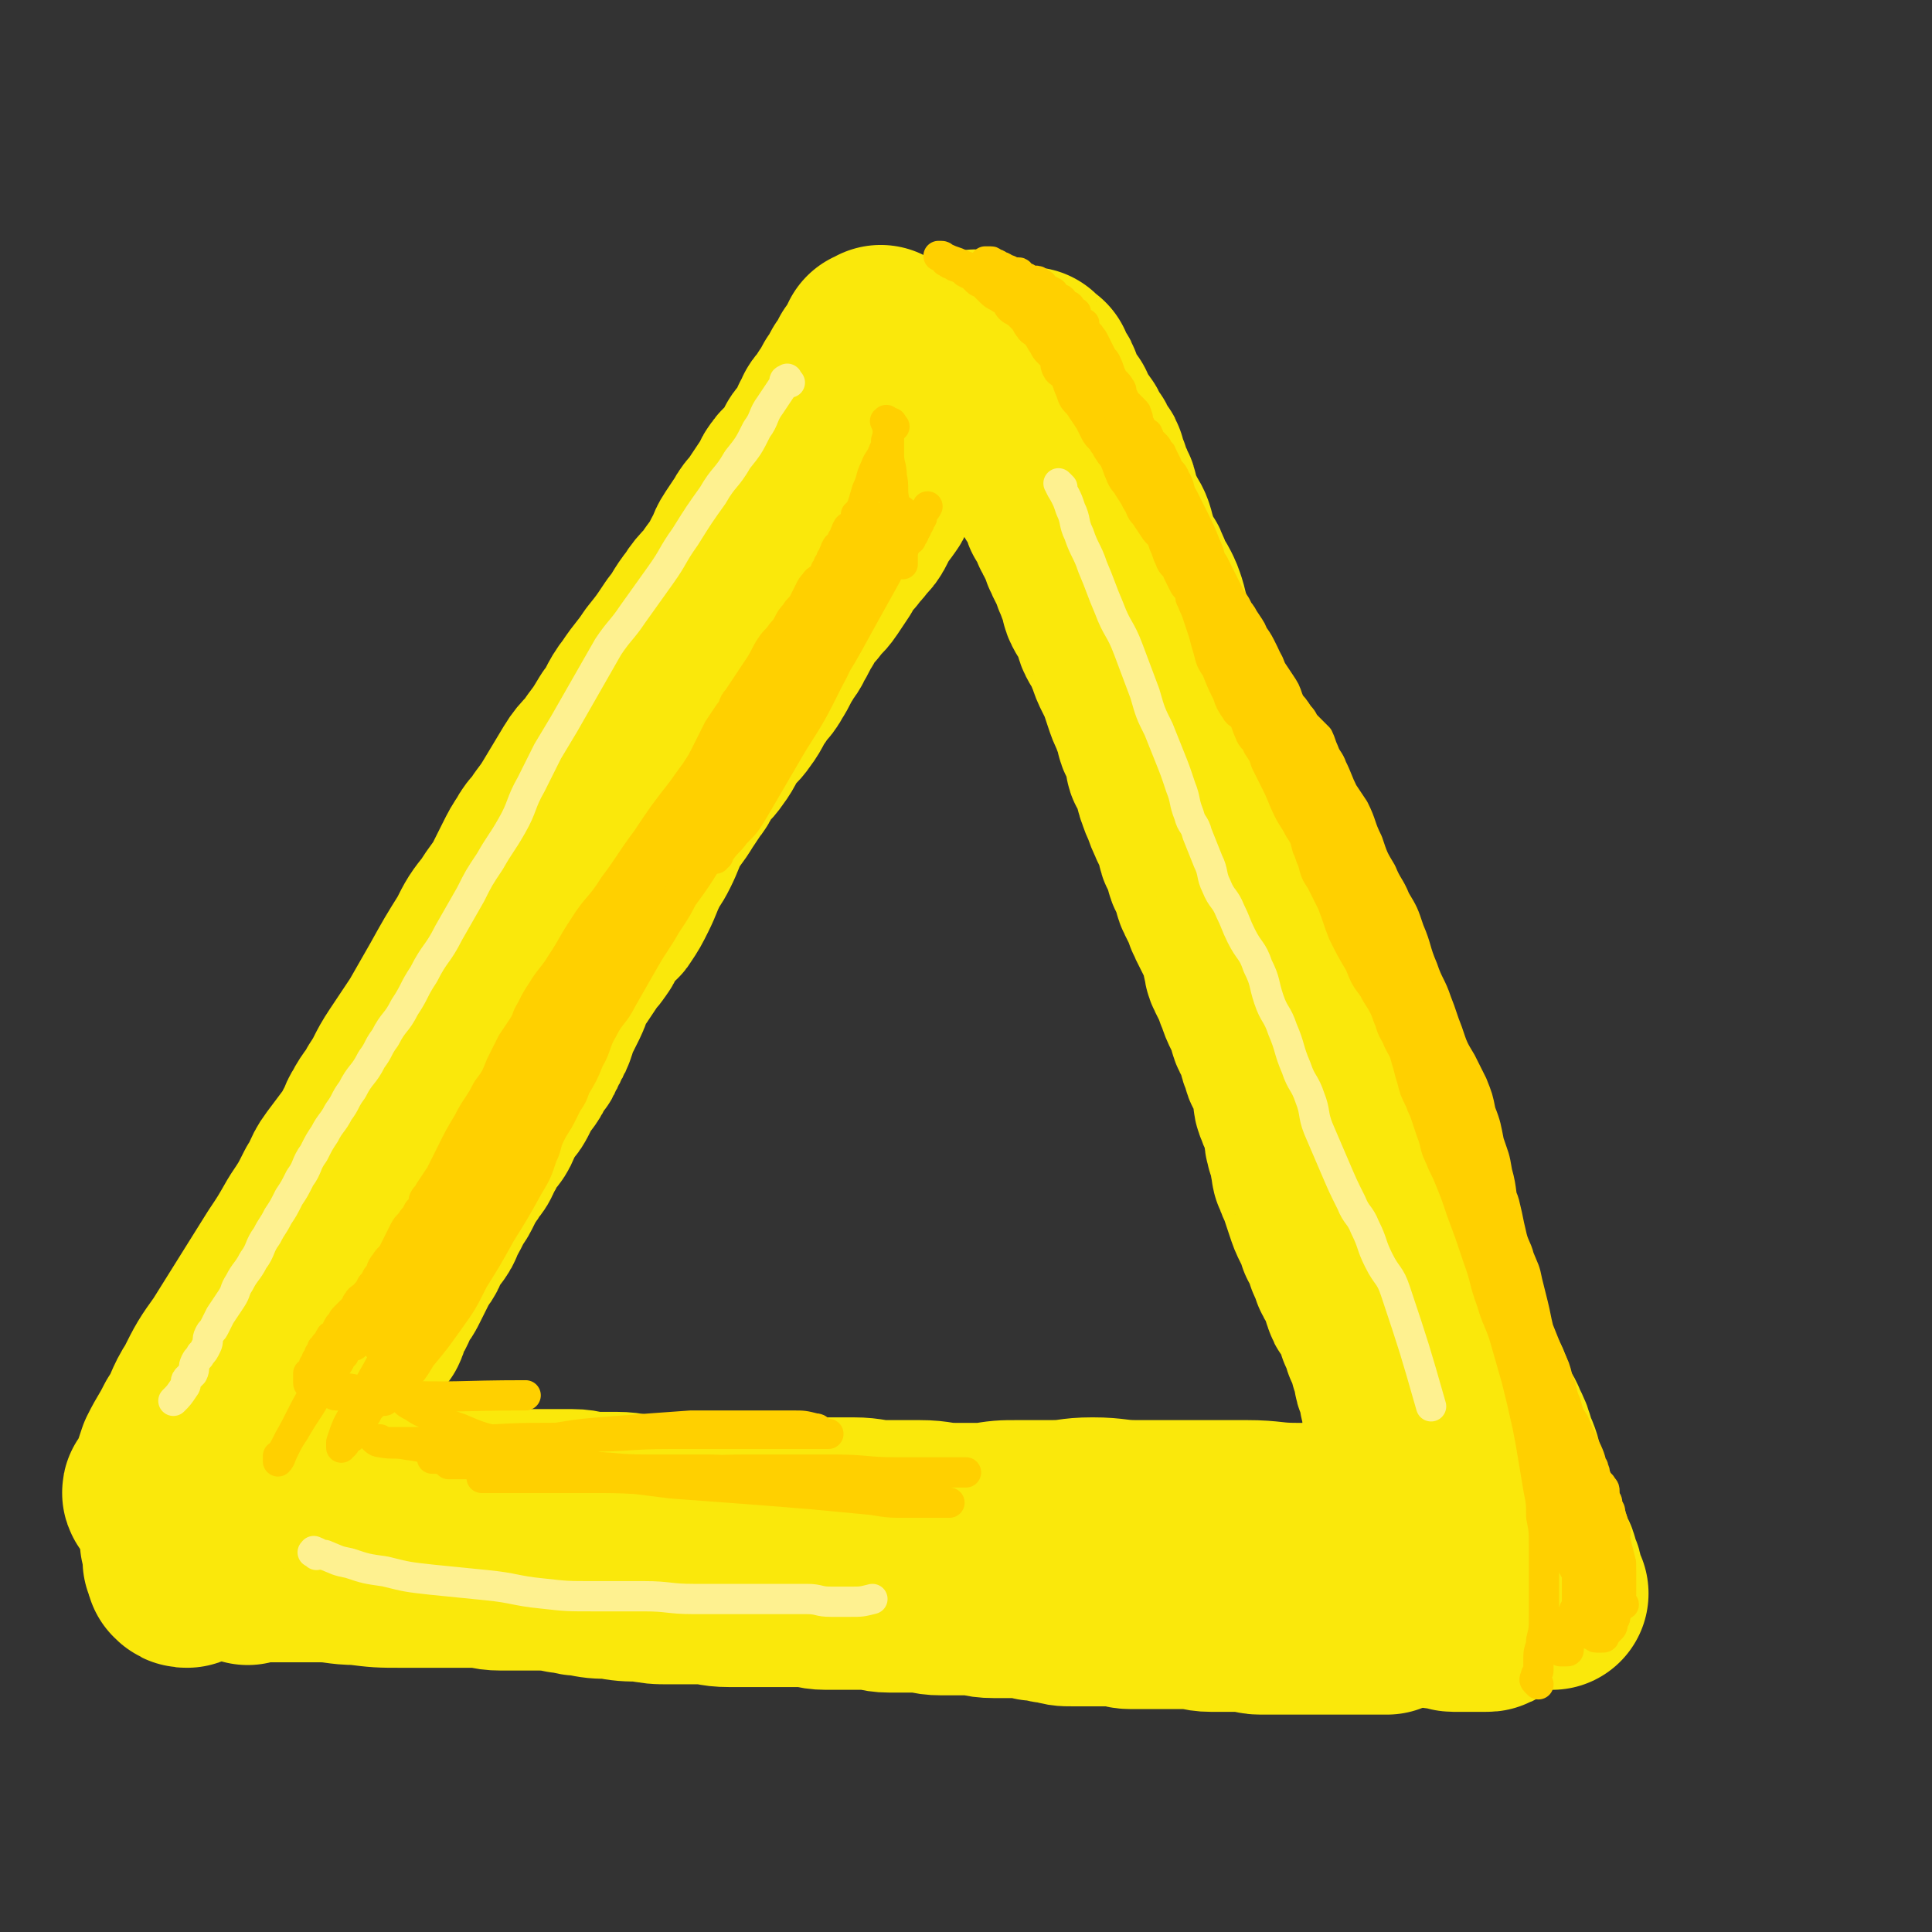
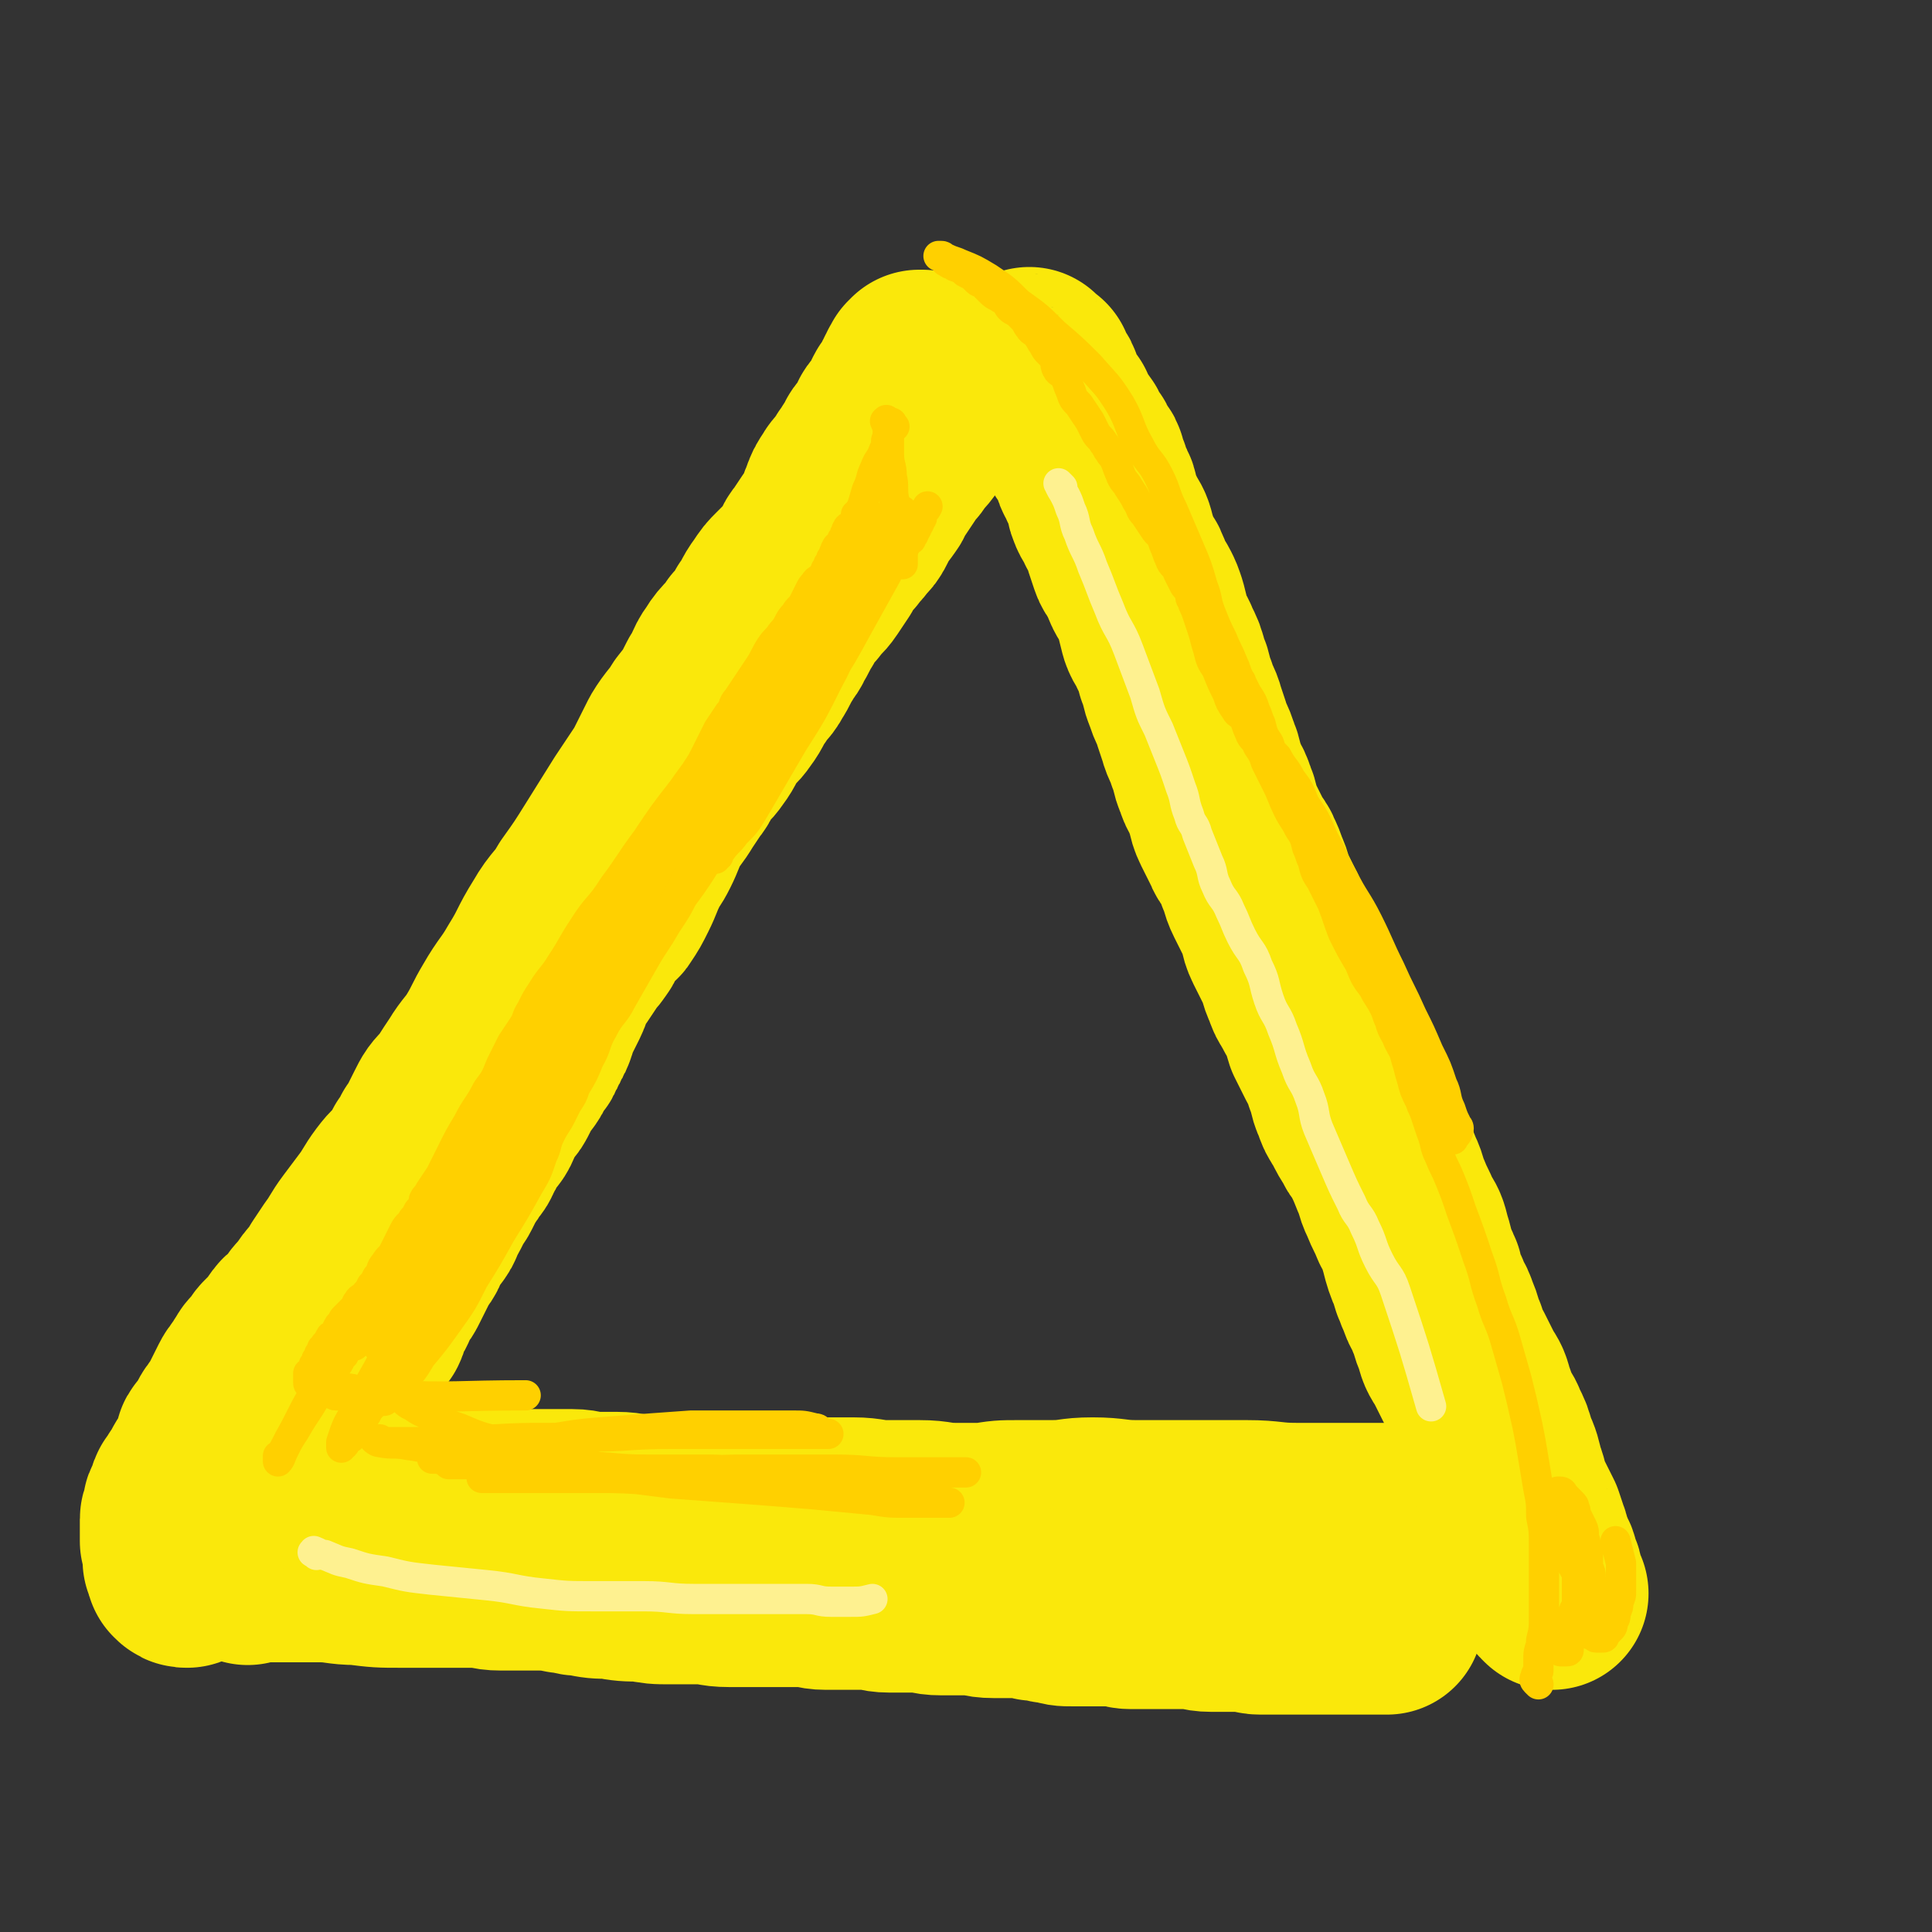
<svg xmlns="http://www.w3.org/2000/svg" viewBox="0 0 702 702" version="1.1">
  <rect x="0" y="0" width="702" height="702" fill="#333333" stroke="none" />
  <g fill="none" stroke="#FAE80B" stroke-width="70" stroke-linecap="round" stroke-linejoin="round">
    <path d="M344,146c-1,-1 -1,-2 -1,-1 -1,0 -1,0 -1,1 0,1 0,1 -1,2 -1,2 -2,1 -3,3 -2,2 -1,3 -3,5 -2,4 -2,4 -5,7 -2,4 -3,3 -5,7 -2,3 -2,3 -4,6 -2,2 -1,3 -3,5 -1,2 -2,2 -3,4 -1,2 -1,2 -2,4 -1,2 -1,2 -3,4 -2,3 -2,2 -4,5 -3,3 -3,3 -5,7 -2,3 -2,3 -4,6 -2,3 -3,3 -5,6 -3,3 -3,3 -5,7 -2,3 -2,4 -4,7 -1,3 -2,2 -3,5 -2,3 -2,4 -4,7 -2,4 -3,3 -5,7 -3,4 -2,4 -5,8 -2,3 -3,3 -5,6 -3,4 -2,4 -5,8 -2,3 -3,3 -5,6 -2,2 -1,3 -3,5 -2,3 -2,3 -4,6 -3,5 -3,4 -6,9 -2,4 -2,5 -4,9 -2,4 -2,3 -4,7 -2,4 -2,5 -4,9 -2,4 -2,4 -4,7 -1,2 -2,1 -3,3 -2,2 -2,2 -3,4 -2,2 -1,3 -3,5 -1,2 -2,2 -3,4 -2,3 -2,3 -4,6 -2,2 -2,2 -3,5 -1,2 -1,3 -2,5 -1,2 -1,2 -2,4 -1,2 -1,2 -2,4 -1,1 0,2 -1,3 0,1 0,1 -1,2 0,1 0,1 -1,2 0,1 0,1 -1,2 0,1 0,1 -1,2 0,1 0,1 -1,2 -1,1 -1,1 -2,2 -1,1 0,2 -1,3 -1,2 -2,2 -3,4 -1,2 -1,2 -2,4 -1,2 -1,2 -2,3 -1,2 -2,2 -3,4 -1,2 -1,3 -2,5 -1,2 -2,2 -3,4 -2,2 -1,3 -3,5 -1,3 -1,3 -3,5 -1,3 -2,2 -3,5 -1,2 -1,2 -2,4 -1,2 -1,1 -2,3 -1,2 -1,2 -2,4 -1,2 -1,1 -2,3 -1,1 0,2 -1,3 -1,2 -2,2 -3,4 -1,2 -1,2 -2,4 -1,3 -2,2 -3,5 -1,2 -1,2 -2,4 -1,2 -1,2 -2,4 -1,2 -1,2 -2,3 -1,2 -1,1 -2,3 -1,1 0,2 -1,3 -1,2 -1,1 -2,3 -1,2 0,2 -1,4 -1,1 -1,1 -2,2 -1,1 -1,1 -2,2 -1,1 0,1 -1,2 0,1 0,1 -1,2 0,1 0,1 -1,2 0,1 -1,0 -1,1 -1,1 0,1 -1,2 0,1 -1,0 -1,1 -1,1 0,1 -1,2 0,1 -1,0 -1,1 -1,1 0,1 -1,2 0,1 -1,0 -1,1 -1,1 0,1 -1,2 0,1 -1,0 -1,1 -1,1 0,2 -1,3 0,1 0,1 -1,2 0,1 0,1 -1,2 0,1 0,1 -1,2 0,1 0,1 -1,2 0,1 -1,0 -1,1 -1,1 0,1 -1,2 0,1 -1,0 -1,1 -1,1 0,1 -1,2 0,1 -1,0 -1,1 -1,1 -1,1 -1,2 0,0 0,1 0,1 0,1 0,1 -1,1 0,1 -1,0 -1,1 0,0 0,1 0,1 0,1 0,1 0,1 0,1 -1,0 -1,1 0,0 0,1 0,1 0,0 -1,0 -1,0 0,0 0,1 0,1 0,0 0,0 -1,0 -1,0 -1,0 -2,0 " />
-     <path d="M356,127c-1,-1 -2,-2 -1,-1 0,0 0,1 1,2 0,0 0,1 0,1 0,1 1,0 1,1 1,1 1,1 1,2 1,1 0,1 1,2 0,1 1,0 1,1 1,1 1,1 1,2 0,0 0,1 0,1 1,2 1,2 2,3 1,2 1,1 2,3 1,1 0,2 1,3 1,2 1,1 2,3 1,2 1,3 2,5 1,2 1,2 2,4 1,2 1,3 2,5 1,2 1,2 2,4 1,2 1,2 2,4 1,2 1,1 2,3 1,1 0,2 1,3 1,1 1,1 2,2 1,1 1,2 1,3 1,2 0,2 1,3 1,2 1,1 2,3 1,1 0,2 1,3 1,2 1,2 2,4 1,2 1,3 2,5 1,2 1,2 2,4 1,2 1,3 2,5 1,3 1,2 2,5 1,2 0,2 1,4 1,2 1,1 2,3 1,2 1,2 2,4 1,2 0,2 1,4 1,2 1,1 2,3 1,2 1,3 2,5 1,3 1,3 2,5 1,2 1,2 2,4 1,3 1,3 2,6 1,3 1,3 2,5 1,3 1,2 2,5 1,2 0,2 1,4 1,2 1,2 2,4 1,2 0,2 1,4 0,2 0,2 1,3 1,2 1,2 2,4 1,2 0,3 1,5 1,3 1,3 2,5 1,3 1,3 2,5 1,3 2,3 3,6 1,2 0,3 1,5 1,2 1,2 2,4 1,2 0,2 1,4 1,2 1,2 2,4 1,2 0,2 1,4 1,2 1,2 2,4 1,2 1,3 2,5 1,2 1,2 2,4 1,2 1,2 2,4 1,1 1,1 1,3 1,2 1,2 1,4 1,2 0,2 1,4 1,2 1,2 2,4 1,2 1,3 2,5 1,3 1,3 2,5 1,2 1,2 2,4 1,2 0,2 1,4 1,2 1,1 2,3 1,2 0,2 1,4 0,2 1,2 1,3 1,2 0,2 1,3 1,2 1,2 2,4 1,2 1,3 1,5 1,3 0,3 1,5 1,3 1,2 2,5 1,2 1,2 1,4 1,2 0,3 1,5 0,2 1,1 1,3 1,2 0,3 1,5 0,2 0,2 1,4 1,3 1,2 2,5 1,3 1,3 2,6 1,3 1,3 2,5 1,2 1,2 2,4 1,1 0,2 1,3 1,2 1,2 2,4 1,1 0,2 1,3 0,1 1,1 1,2 1,1 0,2 1,3 1,2 1,1 2,3 1,1 1,2 1,3 1,2 0,2 1,3 0,1 0,1 1,2 1,2 1,1 2,3 1,1 1,1 1,2 1,1 1,1 1,2 0,1 0,1 0,2 1,2 1,1 2,3 0,1 0,1 0,2 0,1 1,1 1,2 1,1 1,2 1,3 1,2 0,2 1,3 0,1 1,1 1,2 0,1 0,2 0,3 0,1 1,1 1,2 1,1 1,1 1,3 0,1 0,1 0,2 0,2 1,1 1,3 0,1 0,2 0,3 0,1 1,1 1,2 1,1 1,1 1,2 0,1 0,1 0,2 0,1 1,1 1,2 0,0 0,1 0,1 0,1 1,1 1,2 0,1 0,1 0,2 0,1 0,1 0,1 0,1 1,1 1,2 0,1 0,1 0,2 0,1 1,0 1,1 0,1 0,1 0,2 0,1 0,1 0,2 0,1 1,0 1,1 0,1 0,1 0,2 0,1 1,1 1,2 0,0 0,1 0,1 0,1 1,1 1,2 0,0 0,1 0,1 0,1 1,0 1,1 0,0 0,1 0,1 0,1 1,0 1,1 0,0 0,1 0,1 0,1 1,0 1,1 0,0 0,1 0,1 0,1 1,0 1,1 0,1 0,1 0,2 " />
    <path d="M107,550c-1,-1 -2,-1 -1,-1 0,-1 0,0 1,0 1,0 1,-1 2,-1 2,0 2,0 4,0 3,0 2,-1 5,-1 3,-1 3,-1 6,-1 3,0 4,0 7,0 5,0 5,0 9,0 5,0 5,0 9,0 5,0 5,0 10,0 6,0 6,0 11,0 6,0 5,1 11,1 5,0 5,0 10,0 4,0 4,0 8,0 5,0 5,0 9,0 4,0 4,1 8,1 4,0 4,0 8,0 5,0 5,1 10,1 5,0 5,0 10,0 6,0 5,1 11,1 5,0 5,0 10,0 6,0 6,0 12,0 3,0 3,0 6,0 4,0 4,0 7,0 3,0 3,0 6,0 4,0 4,0 7,0 4,0 4,0 7,0 6,0 6,1 12,1 6,0 6,0 12,0 7,0 6,1 13,1 6,0 6,0 12,0 5,0 5,0 10,0 5,0 5,0 9,0 4,0 4,1 8,1 4,0 4,-1 8,-1 4,0 4,0 8,0 4,0 4,0 7,0 4,0 4,0 7,0 3,0 3,0 6,0 2,0 2,0 4,0 3,0 3,0 5,0 3,0 3,0 6,0 3,0 3,0 6,0 2,0 2,0 4,0 2,0 2,0 3,0 2,0 2,0 3,0 1,0 1,0 2,0 1,0 1,0 1,0 2,0 2,0 3,0 1,0 1,0 2,0 2,0 2,0 3,0 2,0 2,0 3,0 2,0 2,0 4,0 2,0 2,0 3,0 1,0 1,0 2,0 3,0 3,0 5,0 2,0 2,0 3,0 1,0 1,0 2,0 1,0 1,0 2,0 1,0 1,0 2,0 1,0 1,0 1,0 1,0 1,0 2,0 1,0 1,0 1,0 1,0 1,0 1,0 1,0 1,0 1,0 1,0 1,0 1,0 1,0 1,0 1,0 1,0 1,0 1,0 1,0 1,0 1,0 1,0 1,0 1,0 1,0 1,0 1,0 1,0 1,0 1,0 1,0 1,0 1,0 1,0 1,0 1,0 0,0 0,0 -1,0 -1,0 -1,0 -2,0 -2,0 -2,0 -4,0 -6,0 -6,0 -12,0 -7,0 -8,0 -15,0 -9,0 -9,-1 -18,-1 -9,0 -9,0 -19,0 -10,0 -11,0 -21,0 -8,0 -8,-1 -16,-1 -8,0 -7,1 -15,1 -6,0 -6,0 -12,0 -6,0 -6,0 -12,1 -5,0 -4,1 -9,1 -3,0 -3,0 -6,0 -3,0 -3,1 -6,1 -3,0 -3,0 -6,0 -2,0 -3,0 -5,0 -4,0 -3,1 -7,1 -4,0 -5,0 -9,0 -5,0 -5,1 -10,1 -4,0 -4,0 -8,0 -5,0 -5,0 -11,0 -5,0 -5,0 -10,0 -4,0 -4,0 -9,0 -4,0 -4,0 -8,0 -5,0 -5,0 -10,-1 -4,0 -4,0 -8,-1 -4,0 -3,-1 -7,-1 -3,0 -4,0 -7,0 -4,0 -4,0 -7,-1 -4,-1 -3,-1 -7,-2 -3,0 -4,0 -7,0 -3,0 -3,0 -6,-1 -3,0 -2,-1 -5,-1 -3,0 -3,0 -6,0 -2,0 -2,0 -5,0 -2,0 -2,0 -4,0 -2,0 -1,-1 -3,-1 -1,0 -1,0 -2,0 -1,0 -1,0 -3,0 -1,0 -1,0 -3,0 -2,0 -2,0 -4,0 -2,0 -3,0 -5,0 -4,0 -3,-1 -7,-1 -3,0 -3,0 -6,0 -2,0 -2,0 -5,0 -2,0 -2,0 -5,0 -2,0 -2,0 -4,0 -1,0 -1,0 -2,0 -1,0 -1,0 -2,0 -4,-2 -3,-2 -7,-4 " />
    <path d="M90,570c-1,-1 -2,-1 -1,-1 0,-1 1,0 3,0 2,0 2,0 4,0 4,0 4,0 7,0 7,0 7,0 13,0 7,0 7,1 14,1 8,1 8,1 16,1 7,0 7,0 14,0 7,0 7,0 13,0 5,0 4,1 9,1 3,0 3,0 6,0 4,0 4,0 7,0 5,0 5,0 10,1 4,0 3,1 7,1 5,1 5,1 10,1 5,1 6,1 11,1 6,1 5,1 11,1 5,0 5,0 10,0 6,0 5,1 11,1 5,0 5,0 10,0 5,0 5,0 9,0 4,0 4,0 8,0 4,0 4,1 8,1 4,0 4,0 8,0 4,0 4,0 7,0 4,0 4,1 8,1 5,0 5,0 10,0 5,0 4,1 9,1 5,0 5,0 10,0 5,0 4,1 9,1 3,0 4,0 7,0 4,0 4,0 8,1 4,0 4,1 7,1 4,1 3,1 7,1 4,0 4,0 8,0 4,0 4,0 7,0 3,0 3,1 6,1 3,0 3,0 6,0 4,0 4,0 7,0 4,0 4,0 8,0 4,0 4,1 8,1 3,0 4,0 7,0 3,0 3,0 6,0 3,0 2,1 5,1 1,0 2,0 3,0 2,0 2,0 3,0 2,0 2,0 3,0 2,0 2,0 3,0 2,0 2,0 3,0 1,0 1,0 2,0 1,0 1,0 1,0 1,0 1,0 2,0 1,0 1,0 2,0 1,0 1,0 2,0 1,0 1,0 2,0 1,0 1,0 2,0 1,0 1,0 2,0 1,0 1,0 2,0 1,0 1,0 2,0 1,0 1,0 2,0 1,0 1,0 1,0 1,0 1,0 1,0 1,0 1,0 1,0 1,0 1,0 1,0 1,0 1,0 1,0 1,0 1,0 1,0 1,0 1,0 1,0 2,0 2,0 3,0 " />
-     <path d="M494,585c-1,-1 -2,-1 -1,-1 0,-1 0,0 1,0 0,0 1,0 1,0 2,0 2,0 3,0 2,0 2,0 4,0 2,0 2,0 4,0 2,0 2,0 4,0 3,0 2,1 5,1 2,0 2,0 4,0 2,0 2,1 4,1 1,0 2,0 3,0 1,0 1,1 2,1 1,0 1,0 2,0 1,0 1,0 2,0 1,0 1,0 1,0 1,0 1,0 2,0 1,0 1,0 1,0 1,0 1,0 1,0 1,0 1,0 1,0 1,0 1,0 1,0 1,0 1,0 1,0 1,0 1,0 2,-1 " />
    <path d="M564,579c-1,-1 -1,-1 -1,-1 -1,-1 0,-1 0,-1 0,0 -1,0 -1,-1 0,-1 0,-2 0,-3 0,-1 -1,-1 -1,-2 -1,-2 0,-2 -1,-4 -1,-2 -1,-1 -2,-3 -1,-2 0,-3 -1,-5 -1,-3 -1,-3 -2,-6 -2,-4 -2,-4 -4,-8 -2,-4 -1,-4 -3,-9 -1,-4 -1,-5 -3,-9 -1,-4 -1,-4 -3,-8 -1,-3 -2,-3 -3,-6 -1,-2 -1,-3 -2,-5 -1,-4 -1,-4 -3,-7 -2,-4 -2,-4 -4,-8 -2,-3 -2,-3 -3,-7 -2,-4 -1,-4 -3,-8 -1,-4 -2,-3 -3,-7 -1,-2 -1,-2 -2,-5 -1,-1 0,-2 -1,-3 -1,-3 -1,-2 -2,-5 -1,-3 -1,-4 -2,-7 -1,-4 -1,-4 -3,-7 -2,-5 -2,-4 -4,-9 -2,-4 -1,-4 -3,-8 -2,-5 -2,-5 -4,-9 -1,-3 -2,-2 -3,-5 -2,-3 -2,-3 -4,-7 -2,-3 -2,-3 -3,-6 -2,-4 -1,-5 -3,-9 -1,-4 -1,-4 -3,-7 -2,-4 -2,-4 -4,-8 -1,-3 -1,-4 -2,-7 -1,-3 -2,-2 -3,-5 -2,-3 -2,-3 -3,-6 -2,-4 -1,-4 -3,-8 -2,-4 -2,-4 -4,-8 -2,-4 -1,-5 -3,-9 -2,-4 -2,-4 -4,-8 -2,-4 -1,-4 -3,-8 -1,-3 -1,-3 -2,-5 -1,-3 -2,-2 -3,-5 -2,-4 -2,-4 -4,-8 -2,-4 -1,-5 -3,-9 -1,-4 -2,-3 -3,-7 -2,-4 -1,-5 -3,-9 -1,-4 -2,-4 -3,-8 -1,-3 -1,-3 -2,-6 -1,-4 -2,-4 -3,-8 -2,-4 -1,-5 -3,-9 -1,-4 -1,-4 -3,-8 -1,-3 -2,-3 -3,-6 -1,-4 -1,-4 -2,-8 -1,-3 -1,-3 -2,-5 -1,-2 -1,-1 -2,-3 -1,-2 -1,-3 -2,-5 -1,-3 -2,-2 -3,-5 -1,-3 -1,-3 -2,-6 -1,-4 -1,-4 -3,-7 -1,-3 -2,-3 -3,-6 -1,-2 0,-3 -1,-5 -1,-2 -1,-2 -2,-4 -1,-1 0,-2 -1,-3 0,-1 -1,0 -1,-1 0,-1 0,-1 0,-2 0,-1 0,-1 -1,-2 0,-1 -1,0 -1,-1 -1,-1 0,-1 -1,-2 0,-1 0,-1 -1,-2 0,-1 -1,0 -1,-1 -1,-1 0,-1 -1,-2 0,-1 0,-1 -1,-2 0,-1 -1,0 -1,-1 -1,-1 0,-1 -1,-2 0,-1 -1,0 -1,-1 -1,-1 -1,-1 -1,-2 0,0 0,-1 0,-1 0,-1 -1,0 -1,-1 -1,-1 0,-1 -1,-2 0,-1 -1,0 -1,-1 -1,-1 0,-1 -1,-2 0,-1 -1,-1 -1,-2 0,0 0,-1 0,-1 0,-1 0,-1 -1,-2 0,-1 -1,0 -1,-1 0,0 0,-1 0,-1 0,-1 -1,0 -1,-1 0,0 0,-1 0,-1 0,-1 0,0 -1,-1 -1,-1 -1,-1 -2,-2 " />
    <path d="M71,542c-1,-1 -1,-1 -1,-1 -1,-1 0,-1 0,-1 1,0 1,0 1,-1 1,-1 1,-1 2,-3 2,-2 1,-3 3,-5 2,-4 3,-4 5,-8 3,-4 2,-4 5,-8 3,-5 3,-5 7,-10 4,-6 5,-6 9,-12 5,-6 5,-6 9,-12 5,-6 4,-7 9,-13 5,-7 5,-7 10,-14 5,-7 5,-7 10,-14 4,-7 4,-7 8,-14 4,-6 4,-6 8,-12 4,-6 3,-6 7,-12 4,-7 4,-7 8,-13 3,-5 4,-5 7,-10 3,-5 3,-6 6,-11 4,-7 5,-7 9,-14 5,-8 4,-8 9,-16 4,-7 5,-6 9,-13 5,-7 5,-7 10,-15 5,-8 5,-8 10,-16 4,-6 4,-6 8,-12 3,-6 3,-6 6,-12 3,-5 4,-5 7,-10 4,-5 4,-5 7,-11 3,-4 2,-5 5,-9 3,-5 4,-4 7,-9 3,-3 3,-3 5,-7 3,-4 2,-4 5,-8 2,-3 2,-3 4,-5 2,-2 2,-2 4,-4 2,-2 2,-2 3,-4 2,-2 1,-3 3,-5 2,-3 2,-3 4,-6 2,-2 2,-2 3,-5 1,-2 1,-3 2,-5 1,-3 1,-3 3,-6 1,-2 2,-2 3,-4 1,-1 1,-1 2,-3 1,-1 1,-1 2,-3 1,-1 1,-1 2,-3 1,-1 0,-1 1,-2 1,-1 1,-1 2,-2 1,-1 1,-1 1,-2 1,-1 1,-1 1,-2 1,-1 0,-1 1,-2 1,-1 1,-1 2,-2 1,-1 1,-1 1,-2 1,-1 1,-1 1,-2 1,-1 0,-1 1,-2 0,-1 1,0 1,-1 1,0 1,0 1,-1 0,0 0,-1 0,-1 0,-1 1,0 1,-1 0,0 0,-1 0,-1 0,-1 1,0 1,-1 0,0 0,-1 0,-1 0,-1 1,0 1,-1 0,0 0,-1 0,-1 0,-1 1,0 1,-1 0,0 0,-1 0,-1 0,0 1,0 1,0 0,0 0,-1 0,-1 0,0 1,0 1,0 0,0 0,1 0,1 0,1 -1,1 -1,2 -1,2 -1,3 -2,5 -2,5 -2,4 -4,9 -3,6 -2,6 -5,12 -4,8 -4,8 -8,15 -4,8 -4,8 -9,16 -5,8 -6,8 -11,16 -5,7 -5,8 -10,15 -4,6 -4,6 -8,11 -4,6 -4,5 -8,11 -3,5 -3,5 -6,10 -3,4 -3,4 -6,8 -3,4 -2,4 -5,8 -3,4 -3,4 -6,8 -2,3 -2,4 -4,7 -2,4 -2,4 -5,8 -2,4 -3,4 -5,8 -3,4 -2,5 -5,9 -3,6 -3,6 -7,11 -3,6 -3,6 -7,11 -3,5 -3,5 -7,10 -4,6 -4,5 -8,11 -4,5 -3,5 -7,10 -3,4 -3,4 -6,8 -3,4 -3,3 -6,7 -3,3 -3,3 -5,6 -2,3 -2,3 -4,6 -2,3 -3,3 -5,6 -3,3 -3,3 -5,7 -1,2 -1,2 -2,4 -1,3 -1,3 -3,5 -1,3 -1,3 -3,5 -1,3 -1,3 -3,5 -3,4 -3,3 -6,7 -3,4 -3,5 -6,9 -3,4 -3,4 -6,8 -3,4 -3,5 -6,9 -2,3 -2,3 -4,6 -1,2 -1,2 -2,4 -1,2 -2,1 -3,3 -1,1 -1,2 -2,3 -1,1 -1,1 -2,2 -1,1 -1,2 -2,3 -1,1 -1,1 -2,2 -1,2 -2,1 -3,3 -1,1 -1,2 -2,3 -1,1 -1,1 -2,2 -1,1 -1,1 -2,2 -1,1 -1,2 -2,3 -1,1 -1,1 -2,2 -1,1 -1,2 -2,3 -1,2 -1,2 -2,3 -1,2 -1,1 -2,3 -1,2 -1,2 -2,4 -1,2 -1,2 -2,4 -1,2 -1,2 -2,3 -1,2 -1,1 -2,3 -1,2 -1,2 -2,4 -1,1 -1,1 -2,2 -1,1 0,2 -1,3 0,2 0,2 -1,3 0,1 0,1 -1,2 0,1 0,1 -1,2 0,1 -1,0 -1,1 -1,1 0,1 -1,2 0,1 0,1 -1,2 0,1 -1,0 -1,1 -1,1 0,1 -1,2 0,1 -1,0 -1,1 0,1 0,1 0,2 0,1 0,1 -1,2 0,1 -1,0 -1,1 0,1 0,1 0,2 0,1 -1,1 -1,2 0,0 0,1 0,1 0,1 0,1 0,2 0,1 0,1 0,2 0,1 0,1 0,1 0,1 0,1 0,2 0,1 1,0 1,1 0,1 0,1 0,2 0,1 0,1 0,2 0,1 0,1 0,1 0,1 0,1 0,1 0,1 1,0 1,1 0,0 0,1 0,1 0,1 0,1 0,1 1,1 1,1 2,1 " />
-     <path d="M59,544c-1,-1 -1,-1 -1,-1 -1,-1 0,-1 0,-1 1,-1 1,-1 1,-2 1,-2 1,-2 2,-4 1,-3 1,-3 2,-6 3,-6 3,-5 6,-11 4,-6 3,-7 7,-13 4,-8 4,-8 9,-15 5,-8 5,-8 10,-16 5,-8 5,-8 10,-16 4,-6 4,-6 8,-13 4,-6 4,-6 7,-12 3,-4 2,-5 5,-9 3,-4 3,-4 6,-8 2,-2 2,-2 3,-5 2,-3 1,-3 3,-6 2,-4 3,-4 5,-8 4,-6 3,-6 7,-12 4,-6 4,-6 8,-12 4,-7 4,-7 8,-14 5,-9 5,-9 10,-17 3,-6 3,-6 7,-11 3,-5 3,-4 6,-9 2,-4 2,-4 4,-8 2,-4 2,-4 4,-7 2,-4 3,-3 5,-7 3,-4 3,-4 6,-9 3,-5 3,-5 6,-10 3,-5 4,-4 7,-9 3,-4 3,-4 6,-9 4,-5 3,-6 7,-11 4,-6 4,-5 8,-11 4,-5 4,-5 8,-11 4,-5 3,-5 7,-10 3,-5 4,-4 7,-9 3,-4 3,-4 5,-8 2,-3 1,-3 3,-6 2,-3 2,-3 4,-6 2,-4 3,-3 5,-7 2,-3 2,-3 4,-6 2,-2 1,-3 3,-5 1,-2 2,-1 3,-3 1,-1 1,-1 2,-3 1,-1 1,-1 2,-3 1,-1 0,-1 1,-2 1,-1 1,-1 2,-2 1,-1 0,-1 1,-2 0,-1 1,0 1,-1 1,-1 0,-2 1,-3 0,-1 1,-1 1,-2 1,-1 0,-1 1,-2 1,-1 1,-1 2,-2 1,-1 0,-1 1,-2 0,-1 1,0 1,-1 1,-1 1,-1 1,-2 1,-1 0,-1 1,-2 0,-1 1,0 1,-1 1,-1 1,-1 1,-2 1,-1 0,-1 1,-2 0,-1 1,0 1,-1 1,-1 0,-1 1,-2 0,-1 1,0 1,-1 0,0 0,-1 0,-1 0,-1 1,0 1,-1 1,0 1,0 1,-1 0,0 0,-1 0,-1 0,-1 1,0 1,-1 0,0 0,-1 0,-1 0,0 1,0 1,0 0,0 0,0 0,-1 0,0 0,-1 0,-1 0,0 1,0 1,0 1,0 1,0 1,-1 " />
  </g>
  <g fill="none" stroke="#FAE80B" stroke-width="11" stroke-linecap="round" stroke-linejoin="round">
    <path d="M143,494c-1,-1 -1,-1 -1,-1 -1,-1 0,-1 0,-1 1,-1 1,-1 1,-2 1,-2 1,-2 2,-4 1,-3 2,-2 3,-5 3,-5 2,-5 5,-10 3,-5 3,-5 6,-10 3,-6 3,-6 6,-12 3,-6 3,-6 6,-12 3,-5 3,-4 6,-9 2,-4 2,-4 4,-8 2,-4 1,-4 3,-8 2,-4 2,-4 4,-8 2,-4 2,-4 4,-8 2,-4 2,-5 4,-9 2,-5 2,-5 5,-10 3,-5 3,-4 6,-9 2,-4 2,-4 4,-8 2,-4 2,-3 4,-7 3,-4 3,-4 5,-9 2,-3 1,-4 3,-7 2,-5 2,-5 4,-9 2,-4 2,-4 4,-8 2,-4 3,-4 5,-8 2,-4 2,-4 4,-8 2,-4 2,-4 4,-7 2,-4 3,-4 5,-8 2,-3 2,-3 4,-7 2,-3 2,-3 4,-7 1,-2 1,-2 2,-4 1,-3 1,-3 3,-5 1,-2 2,-2 3,-4 1,-2 1,-2 2,-4 2,-3 2,-2 4,-5 2,-2 2,-2 3,-5 2,-2 1,-3 3,-5 1,-2 2,-2 3,-4 2,-2 1,-3 3,-5 1,-2 2,-2 3,-4 2,-2 1,-3 3,-5 1,-2 2,-1 3,-3 1,-1 1,-1 2,-3 1,-1 0,-1 1,-2 1,-1 1,-1 2,-2 1,-1 1,-1 2,-3 " />
  </g>
  <g fill="none" stroke="#FFD000" stroke-width="11" stroke-linecap="round" stroke-linejoin="round">
    <path d="M138,490c-1,-1 -1,-1 -1,-1 -1,-1 0,-1 0,-1 1,-1 1,-1 1,-2 1,-2 1,-2 2,-4 2,-4 2,-3 4,-7 3,-5 3,-5 6,-11 4,-6 4,-6 7,-13 4,-7 4,-7 7,-14 4,-7 3,-7 7,-14 3,-6 3,-5 6,-11 2,-4 2,-4 4,-8 3,-5 3,-5 5,-10 2,-4 2,-4 4,-8 3,-5 3,-5 6,-10 3,-5 2,-6 5,-11 3,-5 3,-5 6,-10 3,-5 3,-4 6,-9 3,-5 3,-5 6,-10 3,-4 3,-4 5,-9 3,-4 2,-5 5,-9 2,-4 3,-4 5,-8 2,-3 2,-4 4,-7 2,-4 3,-3 5,-7 3,-4 3,-4 5,-8 3,-4 3,-4 5,-8 2,-3 2,-3 4,-7 2,-4 2,-4 4,-8 2,-3 2,-3 4,-6 2,-2 1,-3 3,-5 2,-3 2,-3 4,-6 2,-3 2,-3 4,-6 2,-3 2,-4 4,-7 2,-3 2,-2 4,-5 3,-3 2,-4 5,-7 1,-2 2,-2 3,-4 1,-2 1,-2 2,-4 1,-2 1,-2 2,-3 1,-2 2,-1 3,-3 1,-1 1,-1 1,-2 1,-1 1,-1 1,-2 1,-1 1,-1 1,-2 1,-1 1,-1 1,-2 1,-1 0,-1 1,-2 0,-1 1,0 1,-1 1,-1 1,-1 1,-2 1,-1 1,-1 1,-2 1,-1 0,-1 1,-2 0,-1 1,0 1,-1 1,0 1,0 1,-1 1,-1 1,-1 1,-2 0,0 0,-1 0,-1 0,0 1,0 1,0 0,0 0,-1 0,-1 0,0 0,1 0,1 -2,5 -2,5 -5,10 -3,6 -3,6 -7,12 -5,8 -5,8 -10,16 -7,10 -6,11 -13,21 -7,11 -7,11 -15,22 -7,10 -7,9 -14,19 -7,9 -7,9 -13,18 -6,8 -6,9 -12,17 -5,8 -6,7 -11,15 -4,6 -4,7 -8,13 -3,5 -4,5 -7,10 -2,3 -2,3 -4,7 -2,3 -1,3 -3,6 -2,3 -2,3 -4,6 -2,4 -2,4 -4,8 -2,5 -2,5 -5,9 -3,6 -4,6 -7,12 -3,5 -3,5 -6,11 -2,4 -2,4 -4,8 -2,3 -2,3 -4,6 -1,2 -1,1 -2,3 0,0 0,1 0,1 -1,2 -1,2 -2,3 -1,2 -1,2 -2,3 -1,2 -2,2 -3,4 -1,2 -1,2 -2,4 -1,2 -1,2 -2,4 -1,2 -2,2 -3,4 -2,2 -1,3 -3,5 -1,2 -1,2 -2,3 -1,2 -1,2 -2,3 -1,2 -2,1 -3,3 -1,1 0,1 -1,2 -1,1 -1,1 -2,2 -1,1 -1,1 -2,2 -1,1 0,1 -1,2 0,1 -1,0 -1,1 -1,1 0,1 -1,2 0,1 0,1 -1,1 0,1 -1,0 -1,1 -1,1 0,1 -1,2 0,1 -1,0 -1,1 0,0 0,1 0,1 0,0 -1,0 -1,0 0,0 0,1 0,1 0,1 0,1 0,1 0,0 -1,0 -1,0 0,0 0,1 0,1 0,1 0,1 0,1 0,0 -1,0 -1,0 0,0 0,1 0,1 0,1 0,1 0,1 0,0 -1,0 -1,0 0,0 0,1 0,1 0,1 0,1 0,1 0,0 -1,0 -1,0 0,0 0,1 0,1 0,0 -1,0 -1,0 0,0 0,1 0,1 0,1 0,1 0,1 0,1 0,1 0,1 0,1 0,1 1,1 0,0 1,0 1,0 1,0 0,1 1,1 1,1 1,0 2,1 1,0 0,1 1,1 1,0 1,0 2,0 1,0 1,1 2,1 1,0 1,0 2,0 1,0 1,0 2,0 1,0 0,1 1,1 1,0 1,0 2,0 1,0 1,0 2,0 1,0 1,0 1,0 1,0 1,1 2,1 0,0 1,0 1,0 1,0 1,0 1,0 1,0 1,0 1,0 1,0 1,0 1,0 1,0 1,0 1,0 1,0 1,0 1,-1 1,-1 1,-1 2,-2 2,-2 2,-2 4,-4 4,-4 4,-4 7,-9 5,-6 5,-6 10,-13 5,-7 5,-7 9,-15 5,-8 5,-8 10,-17 5,-8 5,-8 10,-17 3,-5 3,-5 5,-11 2,-4 1,-4 3,-8 2,-4 2,-3 4,-7 1,-2 1,-2 2,-4 2,-3 2,-3 3,-6 3,-5 3,-5 5,-10 3,-5 2,-6 5,-11 3,-6 4,-5 7,-11 4,-7 4,-7 8,-14 4,-7 4,-6 8,-13 4,-6 4,-6 7,-12 3,-5 3,-6 6,-11 3,-5 3,-4 6,-9 2,-3 2,-3 4,-7 2,-3 1,-4 3,-7 1,-3 1,-3 3,-5 2,-3 2,-3 4,-6 2,-3 1,-4 3,-7 1,-3 1,-3 3,-6 1,-3 2,-2 3,-5 2,-3 2,-3 4,-7 2,-3 2,-3 3,-6 2,-3 2,-3 3,-6 2,-4 1,-4 3,-8 1,-3 2,-3 3,-6 2,-3 2,-3 3,-6 1,-2 0,-2 1,-4 1,-2 1,-1 2,-3 1,-1 0,-2 1,-3 1,-2 1,-2 2,-4 1,-1 1,-1 1,-2 1,-1 0,-2 1,-3 0,-1 1,-1 1,-2 1,-1 1,-1 1,-2 1,-1 1,-1 1,-2 1,-1 1,-1 1,-2 0,0 0,-1 0,-1 0,-1 1,0 1,-1 0,0 0,-1 0,-1 0,-1 1,0 1,-1 0,0 0,-1 0,-1 0,-1 1,0 1,-1 0,0 0,-1 0,-1 0,1 0,2 -1,3 -2,6 -2,6 -4,11 -3,8 -3,8 -6,15 -4,10 -4,10 -9,20 -6,13 -6,13 -12,25 -7,13 -7,13 -14,26 -6,11 -6,11 -13,21 -6,10 -6,10 -13,19 -5,7 -5,7 -10,14 -4,5 -4,5 -8,10 -3,4 -3,4 -6,8 -4,5 -4,5 -8,11 -4,6 -4,6 -7,13 -4,8 -4,8 -8,16 -5,9 -5,9 -10,18 -5,9 -5,9 -10,18 -4,8 -4,8 -8,16 -4,7 -3,8 -7,15 -3,5 -3,5 -6,10 -2,4 -3,4 -5,8 -2,2 -1,3 -3,5 -1,2 -1,2 -2,3 -1,1 -1,1 -2,2 -2,2 -2,2 -3,4 -2,3 -1,3 -3,6 -2,3 -2,2 -4,5 -2,2 -2,2 -3,4 -2,2 -1,3 -3,5 -1,2 -1,2 -2,3 -1,1 -1,0 -2,1 -1,1 0,1 -1,2 0,0 -1,0 -1,0 0,0 0,1 0,1 0,0 0,-1 0,-2 2,-6 2,-6 5,-11 4,-8 4,-8 8,-15 6,-11 6,-11 12,-22 7,-13 7,-13 14,-26 8,-15 8,-15 17,-29 7,-12 7,-12 15,-24 7,-11 8,-10 15,-21 6,-9 6,-9 12,-18 6,-8 5,-9 11,-17 4,-7 4,-7 9,-13 3,-5 4,-5 7,-10 3,-5 3,-5 6,-10 4,-6 3,-7 7,-13 3,-6 3,-6 7,-12 3,-6 4,-5 7,-11 4,-6 4,-6 7,-13 3,-6 3,-7 6,-13 2,-4 3,-4 5,-8 2,-3 2,-3 4,-7 2,-4 2,-4 4,-8 1,-3 2,-2 3,-5 2,-2 2,-2 3,-5 2,-2 1,-3 3,-5 1,-2 2,-1 3,-3 1,-1 1,-1 2,-3 1,-1 1,-1 2,-3 1,-1 0,-1 1,-2 1,-1 1,0 2,-1 1,0 1,0 1,-1 1,-1 0,-1 1,-2 0,-1 1,0 1,-1 1,-1 0,-1 1,-2 0,-1 1,0 1,-1 0,0 0,-1 0,-1 0,0 1,0 1,0 0,0 0,-1 0,-1 0,-1 1,-2 1,-1 -2,4 -2,6 -5,11 -4,8 -4,8 -8,15 -6,11 -6,11 -12,21 -9,14 -9,14 -18,28 -11,16 -10,17 -21,33 -9,14 -10,14 -20,27 -10,13 -10,13 -20,26 -8,11 -8,11 -17,21 -7,8 -7,8 -14,15 -4,4 -4,4 -8,8 -3,3 -2,3 -5,6 -1,1 -1,1 -2,2 -3,4 -3,4 -6,9 -3,6 -2,7 -6,13 -5,10 -6,9 -12,19 -7,11 -7,11 -13,22 -8,13 -7,13 -15,26 -5,10 -5,10 -11,19 -4,7 -4,6 -8,13 -2,3 -2,3 -4,7 -1,2 -1,3 -2,4 0,0 0,-1 0,-1 0,-1 1,-1 1,-1 0,0 -1,0 -1,0 0,0 0,1 0,1 2,-3 2,-3 4,-7 4,-7 4,-8 8,-15 6,-11 6,-11 13,-21 9,-14 9,-14 18,-27 11,-17 11,-17 23,-34 12,-16 12,-16 24,-32 11,-15 11,-15 22,-30 10,-13 10,-13 20,-26 9,-12 10,-12 19,-24 7,-10 7,-11 14,-21 6,-9 7,-9 13,-18 5,-7 5,-7 10,-15 5,-8 5,-8 9,-16 4,-6 3,-7 7,-13 3,-5 4,-5 7,-10 2,-4 2,-5 4,-9 2,-5 2,-5 5,-9 1,-2 2,-1 3,-3 1,-2 1,-2 2,-4 1,-1 1,-1 2,-2 1,-1 1,-1 1,-2 0,0 0,-1 0,-1 0,-1 1,0 1,-1 0,0 0,-1 0,-1 -1,3 -1,4 -3,8 -2,6 -2,6 -5,12 -5,9 -5,9 -10,18 -6,11 -6,11 -13,22 -8,14 -8,14 -17,28 -8,12 -9,12 -17,24 -9,12 -8,13 -17,25 -8,11 -8,11 -16,22 -7,10 -7,11 -14,21 -6,9 -6,9 -12,18 -5,7 -5,7 -10,14 -3,4 -3,4 -6,9 -2,2 -1,3 -3,5 -1,2 -1,2 -2,3 0,1 -1,0 -1,1 0,0 0,1 0,1 1,-1 1,-2 2,-4 3,-7 3,-7 7,-13 6,-10 6,-10 13,-20 8,-13 9,-12 17,-25 10,-15 10,-16 20,-31 10,-15 11,-14 21,-29 8,-11 8,-12 16,-23 6,-9 7,-9 13,-18 4,-5 4,-5 7,-10 2,-3 2,-3 4,-7 1,-3 1,-3 2,-6 1,-2 1,-2 2,-4 1,-2 1,-3 2,-5 2,-5 2,-5 5,-9 2,-4 2,-4 5,-8 2,-3 2,-2 4,-5 2,-2 1,-3 3,-5 1,-2 1,-1 2,-3 1,-1 1,-2 1,-2 0,0 0,1 0,1 0,0 1,-1 1,-2 0,0 0,-1 0,-1 0,0 0,1 0,1 -2,5 -2,5 -5,9 -4,6 -4,6 -8,12 -5,8 -5,8 -10,16 -7,11 -7,12 -14,23 -9,14 -9,14 -18,27 -8,12 -8,12 -16,23 -8,12 -9,11 -17,23 -9,12 -8,12 -17,24 -7,9 -7,9 -14,18 -4,5 -4,5 -8,11 -3,3 -2,4 -5,7 -1,2 -2,2 -3,3 0,0 1,-1 1,-1 0,0 -1,1 -1,1 0,-2 1,-3 2,-6 2,-7 2,-7 5,-13 4,-9 5,-9 10,-18 7,-13 6,-13 14,-26 8,-14 9,-14 18,-28 9,-13 9,-13 18,-26 8,-11 8,-11 17,-21 7,-9 7,-9 14,-17 3,-4 4,-4 7,-8 3,-3 3,-3 5,-6 1,-2 1,-2 2,-4 0,-1 1,0 1,-1 2,-1 2,-1 3,-3 1,-1 1,-1 2,-3 1,-1 1,-2 2,-3 1,-1 1,-1 2,-2 1,0 1,0 1,-1 1,-1 0,-1 1,-2 0,0 1,0 1,0 0,0 0,-1 0,-1 0,0 1,0 1,0 0,0 0,-1 0,-1 0,0 1,0 1,0 0,0 0,1 0,1 -2,7 -2,7 -5,13 -4,8 -4,8 -8,16 -5,9 -4,10 -9,19 -6,12 -6,12 -13,23 -7,12 -7,12 -14,24 -3,5 -3,5 -7,9 -2,3 -3,3 -5,6 -1,1 -2,3 -2,3 0,0 1,-2 1,-2 0,0 0,1 0,1 0,0 0,-1 0,-1 1,-4 1,-4 3,-7 3,-6 3,-5 6,-11 4,-7 4,-8 8,-15 6,-10 6,-10 12,-20 7,-11 6,-12 13,-23 5,-8 6,-8 12,-16 4,-5 4,-5 7,-10 2,-3 2,-3 4,-6 1,-1 2,-2 2,-2 0,0 -1,1 -1,1 0,0 0,-1 1,-2 0,-1 1,0 1,-1 1,-1 0,-1 1,-2 0,0 1,0 1,0 0,0 0,-1 0,-1 0,-1 1,0 1,-1 0,0 0,-1 0,-1 0,-1 1,0 1,-1 0,0 0,-1 0,-1 0,-1 1,0 1,-1 0,0 0,-1 0,-1 0,-1 1,0 1,-1 0,0 0,-1 0,-1 1,-2 1,-1 2,-3 " />
    <path d="M323,154c-1,-1 -1,-2 -1,-1 -1,0 0,0 0,1 1,2 1,2 1,4 0,3 0,4 0,7 0,4 1,4 1,8 1,4 0,5 1,9 0,4 0,4 1,8 0,3 1,3 1,6 0,1 0,2 0,3 0,1 0,1 0,1 0,1 1,0 1,1 0,2 0,2 0,4 " />
    <path d="M325,155c-1,-1 -1,-2 -1,-1 -1,0 0,0 0,1 0,1 -1,0 -1,1 -1,2 0,2 -1,4 0,2 0,2 -1,4 -1,3 -2,3 -3,6 -2,4 -1,4 -3,8 -2,7 -2,7 -5,13 -3,7 -3,7 -6,14 -4,8 -4,8 -8,16 -4,8 -4,9 -8,17 -4,9 -4,9 -9,17 -3,6 -3,6 -7,12 -3,5 -3,5 -6,9 -3,4 -3,4 -6,8 -2,3 -2,3 -4,6 -2,3 -2,2 -4,5 -3,4 -2,4 -5,8 -3,5 -3,4 -6,9 -3,6 -3,6 -6,12 -4,8 -5,7 -9,15 -4,7 -4,8 -8,15 -4,7 -4,7 -8,14 -3,5 -3,5 -6,10 -2,4 -3,4 -5,8 -2,2 -1,3 -3,5 -1,2 -1,2 -2,3 -1,2 -1,1 -2,3 -1,2 -1,2 -2,4 -1,3 -1,3 -3,5 -1,3 -1,3 -3,5 -1,3 -1,3 -3,5 -1,3 -1,3 -3,5 -1,2 -1,2 -3,4 -2,3 -2,2 -4,5 -2,2 -1,3 -3,5 -1,3 -1,3 -3,5 -1,3 -1,3 -3,5 -1,3 -1,3 -3,5 -1,2 -2,2 -3,4 -1,2 -1,2 -2,4 -1,2 -2,2 -3,4 -1,1 -1,2 -2,3 -1,1 -1,1 -2,2 -1,1 -1,2 -2,3 -1,1 -1,1 -2,2 -2,2 -1,2 -3,4 -1,2 -1,2 -3,3 -1,2 -1,2 -3,3 -1,2 -2,1 -3,3 -1,1 -1,2 -2,3 0,1 0,1 -1,1 -1,1 -1,0 -2,1 -1,1 0,1 -1,2 0,1 -1,0 -1,1 -1,1 0,1 -1,2 0,1 -1,0 -1,1 -1,1 0,1 -1,2 0,1 -1,0 -1,1 0,0 0,1 0,1 0,0 -1,0 -1,0 0,0 0,1 0,1 0,0 -1,0 -1,0 0,0 0,1 0,1 0,1 0,1 1,1 1,1 1,1 3,1 3,1 4,0 7,1 6,1 6,2 12,2 25,1 25,0 50,0 " />
-     <path d="M590,583c-1,-1 -1,-1 -1,-1 -1,-1 0,-1 0,-1 0,-1 0,-1 0,-2 0,-1 0,-1 0,-3 0,-2 0,-3 0,-5 0,-3 0,-3 -1,-6 -1,-5 -2,-4 -3,-9 -1,-4 -1,-5 -2,-9 -2,-6 -2,-6 -4,-12 -1,-4 -1,-5 -3,-9 -2,-5 -2,-4 -4,-9 -2,-3 -2,-3 -3,-7 -2,-4 -1,-5 -3,-9 -1,-4 -1,-4 -3,-8 -2,-5 -2,-5 -4,-10 -1,-4 -1,-5 -2,-9 -1,-4 -1,-4 -2,-8 -1,-5 -1,-4 -3,-9 -1,-4 -2,-4 -3,-9 -1,-4 -1,-5 -2,-9 -1,-5 -2,-4 -3,-9 -2,-5 -1,-5 -3,-10 -1,-4 -2,-3 -3,-7 -1,-3 -1,-3 -2,-6 -1,-4 -1,-4 -3,-8 -2,-5 -2,-5 -4,-10 -2,-4 -1,-5 -3,-9 -1,-4 -1,-3 -3,-7 -1,-3 -2,-3 -3,-7 -1,-2 -1,-2 -2,-5 -1,-1 0,-2 -1,-3 -1,-3 -2,-3 -3,-6 -2,-3 -1,-3 -3,-7 -1,-3 -2,-3 -3,-7 -2,-4 -1,-4 -3,-8 -1,-3 -1,-3 -3,-6 -1,-2 -1,-2 -2,-4 -1,-2 0,-2 -1,-4 -1,-2 -2,-1 -3,-3 -1,-1 -1,-1 -2,-3 -1,-1 0,-2 -1,-3 -1,-2 -1,-2 -2,-4 -1,-3 -2,-2 -3,-5 -1,-2 -1,-3 -2,-5 -1,-3 -1,-3 -3,-6 -1,-3 -2,-3 -3,-6 -1,-3 -1,-3 -2,-6 -1,-2 -1,-1 -2,-3 -1,-2 -1,-2 -2,-4 -1,-1 0,-2 -1,-3 -1,-2 -1,-2 -2,-4 -2,-4 -2,-3 -4,-7 -2,-3 -2,-4 -4,-7 -2,-3 -2,-3 -4,-6 -2,-4 -2,-4 -4,-8 -2,-3 -2,-3 -4,-6 -1,-2 -1,-3 -2,-5 -2,-3 -2,-2 -4,-5 -2,-3 -1,-3 -3,-6 -2,-5 -3,-4 -5,-9 -2,-5 -2,-5 -4,-10 -2,-5 -2,-5 -4,-9 -2,-4 -2,-4 -4,-8 -1,-3 -1,-3 -2,-6 -1,-2 -1,-2 -2,-4 0,-1 0,-1 -1,-2 -1,-2 -1,-1 -2,-3 -1,-1 -1,-1 -2,-3 -1,-1 -1,-1 -2,-3 -1,-1 0,-2 -1,-3 0,-1 0,-1 -1,-2 -1,-1 -1,-1 -2,-2 -1,-1 -1,-1 -2,-3 -1,-1 0,-2 -1,-3 -1,-2 -2,-2 -3,-4 -1,-2 -1,-3 -2,-5 -1,-2 -1,-1 -2,-3 -1,-2 -1,-2 -2,-4 -1,-2 -1,-2 -2,-3 0,-1 -1,0 -1,-1 -1,-1 -1,-1 -1,-2 0,0 0,-1 0,-1 0,-1 0,0 -1,-1 0,0 0,0 -1,-1 0,0 -1,0 -1,-1 0,0 0,-1 0,-1 0,-1 0,0 -1,-1 0,0 0,0 -1,-1 0,0 0,-1 -1,-1 -1,-1 -1,0 -2,-1 0,0 0,-1 0,-1 -1,-1 -1,0 -2,-1 -1,0 0,0 -1,-1 0,0 0,-1 -1,-1 -1,-1 -1,0 -2,-1 -1,0 0,0 -1,-1 0,0 0,-1 -1,-1 -1,-1 -1,-1 -2,-1 0,0 -1,0 -1,0 -1,0 -1,0 -2,-1 -1,0 -1,0 -2,-1 -1,0 0,-1 -1,-1 -1,0 -1,0 -2,0 -1,0 -1,-1 -2,-1 0,0 -1,0 -1,0 -1,0 0,-1 -1,-1 0,0 -1,0 -1,0 -1,0 0,-1 -1,-1 0,0 -1,0 -1,0 -1,0 0,-1 -1,-1 0,0 0,0 -1,0 0,0 -1,0 -1,0 0,0 1,1 1,1 1,1 1,1 2,2 2,2 2,2 3,3 3,3 3,3 6,6 4,4 3,5 7,9 5,6 5,5 10,11 5,5 4,6 9,11 4,5 5,5 9,10 3,4 3,5 6,9 3,5 3,4 6,9 2,3 1,3 3,6 2,4 2,3 4,7 2,3 1,4 3,7 2,4 2,4 4,7 2,4 3,3 5,7 3,4 2,5 5,9 3,5 3,5 6,9 2,4 3,3 5,7 2,4 2,4 4,8 2,4 3,4 5,8 2,5 2,5 4,10 2,6 2,6 5,11 3,6 3,6 6,12 3,6 3,6 6,13 3,6 2,7 5,13 3,7 3,7 6,13 2,5 3,5 5,10 2,5 2,5 4,10 2,5 3,5 5,10 2,5 2,6 4,11 2,5 2,4 4,9 3,6 3,6 5,12 3,7 3,8 6,15 3,8 3,7 6,15 3,6 2,7 5,13 2,5 2,5 4,10 2,5 2,5 3,10 1,6 1,6 2,12 1,4 1,3 2,7 1,3 1,4 1,7 1,4 0,4 1,7 1,3 1,3 2,6 0,1 0,1 0,2 0,2 1,1 1,3 1,2 0,2 1,4 1,2 1,1 2,3 1,2 0,2 1,4 1,2 1,2 2,3 1,2 1,1 2,3 1,2 1,2 2,4 1,1 0,2 1,3 1,2 1,1 2,3 1,2 0,2 1,4 1,2 1,2 2,3 1,2 1,2 2,3 1,2 1,1 2,3 1,2 0,2 1,4 1,2 1,2 2,3 1,2 1,1 2,3 1,1 1,1 1,2 1,1 0,2 1,3 0,1 0,1 1,2 0,1 1,0 1,1 1,1 1,1 1,2 0,1 0,1 0,2 0,1 1,1 1,2 0,1 0,1 0,2 0,1 1,0 1,1 0,1 0,1 0,2 0,1 1,1 1,2 0,0 0,1 0,1 0,1 0,1 0,1 0,1 1,0 1,1 0,0 0,1 0,1 0,0 0,-1 0,-1 0,-1 -1,0 -1,-1 -1,-2 -1,-3 -2,-5 -1,-4 -2,-3 -3,-7 -3,-6 -3,-6 -5,-12 -3,-8 -3,-8 -6,-16 -7,-18 -7,-18 -13,-37 -3,-9 -3,-9 -6,-19 -2,-9 -2,-9 -4,-18 -2,-7 -1,-8 -3,-15 -1,-6 -1,-5 -3,-11 -1,-5 -1,-6 -3,-11 -1,-5 -1,-5 -3,-10 -2,-4 -2,-4 -4,-8 -3,-5 -3,-5 -5,-11 -2,-5 -2,-6 -4,-11 -2,-6 -3,-6 -5,-12 -3,-7 -2,-7 -5,-14 -2,-6 -2,-6 -5,-11 -2,-5 -3,-5 -5,-10 -3,-5 -3,-5 -5,-11 -3,-6 -2,-6 -5,-12 -2,-3 -2,-3 -4,-6 -2,-4 -2,-5 -4,-9 -1,-3 -2,-3 -3,-6 -1,-2 -1,-3 -2,-5 -1,-1 -1,-1 -2,-2 -1,-1 -1,-1 -2,-2 -2,-2 -1,-2 -3,-4 -2,-3 -2,-3 -4,-5 -3,-4 -3,-3 -6,-7 -3,-3 -3,-3 -6,-7 -3,-5 -3,-5 -6,-10 -3,-6 -3,-6 -7,-11 -3,-5 -3,-4 -6,-9 -3,-4 -3,-4 -5,-8 -2,-4 -2,-5 -4,-9 -2,-4 -2,-3 -4,-7 -1,-3 -1,-3 -2,-6 -2,-3 -2,-3 -4,-6 -1,-2 -1,-3 -2,-5 -1,-1 -1,-1 -2,-2 -1,-1 -1,-1 -2,-3 -1,-1 -1,-2 -2,-3 -1,-1 -1,-1 -2,-2 -1,-1 0,-1 -1,-2 0,-1 0,-1 -1,-2 -1,-1 -1,-1 -2,-2 -1,-1 -1,-1 -2,-3 -1,-1 -1,-1 -2,-3 -1,-2 -1,-2 -2,-4 -1,-3 -1,-3 -3,-5 -1,-2 -1,-1 -2,-3 -1,-2 -1,-2 -2,-4 -1,-2 -1,-1 -2,-3 -1,-1 -1,-1 -2,-3 -1,-1 -1,-2 -2,-3 -1,-1 -1,-1 -2,-2 -1,-1 -1,-1 -3,-3 -1,-1 -1,-1 -2,-2 -1,-1 -1,0 -2,-1 -1,-1 0,-1 -1,-2 -1,-1 -2,0 -3,-1 -1,0 0,0 -1,-1 -1,-1 -1,-1 -2,-2 -1,-1 -1,0 -2,-1 -1,-1 -1,-1 -2,-2 0,0 0,-1 -1,-1 -1,-1 -1,0 -2,-1 -1,0 -1,0 -2,-1 -1,0 0,-1 -1,-1 -1,-1 -1,0 -2,-1 -1,0 0,-1 -1,-1 -1,-1 -1,-1 -2,-1 0,0 -1,0 -1,0 -1,0 0,-1 -1,-1 0,0 -1,0 -1,0 0,0 0,-1 0,-1 0,0 -1,0 -1,0 0,0 1,0 1,0 1,0 1,1 2,1 2,1 2,1 4,2 3,1 3,1 5,3 3,3 3,3 6,6 3,3 3,4 6,7 3,3 3,3 6,6 3,3 3,3 6,7 3,4 3,4 6,8 3,4 2,4 5,8 3,5 3,5 6,9 3,5 4,4 7,9 3,4 3,4 5,8 2,3 1,4 3,7 2,3 2,2 4,5 2,2 2,2 3,4 2,3 2,4 4,7 2,4 3,3 5,7 3,5 3,6 6,11 3,5 3,4 6,9 3,4 2,5 5,9 2,4 2,4 4,7 2,4 2,4 4,7 2,4 2,3 4,7 2,3 1,4 3,7 2,4 2,3 4,7 2,4 2,5 4,9 1,3 2,3 3,6 1,2 1,3 2,5 2,4 2,3 4,7 2,4 1,4 3,8 2,4 2,4 4,8 2,5 2,5 4,10 2,5 2,4 4,9 2,3 2,3 3,7 2,4 1,4 3,8 2,5 2,5 4,10 2,4 2,4 3,9 2,5 1,5 3,10 2,6 2,5 4,11 2,5 1,5 3,10 2,5 2,5 4,10 2,6 3,6 5,12 2,5 2,6 4,11 2,5 2,4 4,9 2,5 1,6 3,11 1,5 2,4 3,9 1,4 1,4 2,8 1,4 1,4 2,8 1,5 1,5 3,9 1,4 2,3 3,7 1,3 1,4 2,7 1,4 2,3 3,7 2,4 1,4 3,8 2,4 2,3 4,7 1,3 1,3 2,6 1,3 2,2 3,5 1,2 1,2 2,4 1,2 1,2 2,4 1,1 1,1 1,2 1,1 1,1 1,2 1,1 1,1 1,2 1,1 0,1 1,2 0,1 1,0 1,1 1,1 1,2 1,3 1,2 1,2 1,3 1,2 1,1 1,3 1,2 1,2 1,4 1,2 0,2 1,4 0,2 1,1 1,3 0,1 0,2 0,3 0,1 1,1 1,2 0,1 0,1 0,2 0,1 0,1 0,2 0,1 1,0 1,1 0,1 0,1 0,2 0,1 0,1 0,1 0,1 0,1 0,1 0,1 0,1 0,1 0,1 0,1 0,1 0,0 -1,0 -1,-1 -1,-1 0,-1 -1,-2 -1,-2 -2,-1 -3,-3 -2,-3 -1,-4 -3,-7 -3,-6 -3,-6 -6,-12 -3,-7 -3,-7 -6,-14 -4,-8 -4,-8 -7,-17 -4,-10 -4,-10 -7,-20 -3,-9 -2,-10 -5,-19 -2,-9 -3,-8 -5,-17 -3,-9 -3,-9 -5,-18 -2,-7 -2,-8 -4,-15 -2,-6 -2,-6 -4,-12 -1,-4 -2,-4 -3,-8 -1,-3 -1,-4 -2,-7 -1,-4 -2,-4 -3,-8 -2,-5 -1,-5 -3,-10 -1,-5 -2,-4 -3,-9 -2,-5 -1,-5 -3,-10 -2,-6 -2,-6 -4,-11 -2,-5 -3,-5 -5,-10 -2,-5 -2,-5 -4,-10 -2,-6 -2,-6 -5,-12 -2,-6 -3,-6 -5,-12 -2,-5 -2,-5 -4,-11 -2,-5 -2,-5 -4,-11 -2,-4 -1,-5 -3,-9 -1,-4 -2,-3 -3,-7 -1,-4 -1,-4 -2,-8 -1,-3 -1,-3 -3,-6 -1,-2 -1,-2 -2,-4 -1,-2 -1,-3 -2,-5 -1,-3 -1,-3 -3,-6 -2,-3 -2,-3 -4,-6 -2,-3 -2,-3 -4,-7 -2,-3 -1,-4 -3,-7 -2,-3 -2,-3 -4,-6 -2,-2 -1,-2 -3,-5 -1,-2 -2,-2 -3,-5 -2,-3 -2,-3 -3,-6 -2,-4 -1,-4 -3,-8 -2,-5 -2,-5 -4,-9 -2,-4 -2,-4 -4,-8 -2,-3 -1,-4 -3,-7 -1,-3 -2,-2 -3,-5 -1,-2 -1,-2 -2,-4 0,-1 -1,0 -1,-1 -1,-1 0,-1 -1,-2 -1,-1 -1,-1 -2,-2 -1,-1 0,-1 -1,-2 0,-1 0,0 -1,-1 -1,-1 -1,-1 -2,-2 -1,-1 0,-1 -1,-2 -1,-1 -1,-1 -2,-2 -1,-1 -1,-1 -2,-2 -1,-1 -1,-1 -2,-3 -1,-1 -1,-1 -2,-3 -1,-1 -1,-2 -2,-3 -1,-2 -1,-2 -3,-4 -1,-2 -2,-2 -3,-4 -1,-2 -1,-2 -2,-4 -1,-2 -1,-2 -2,-3 -1,-2 -1,-2 -3,-4 0,-1 0,0 -1,-1 -1,-1 -1,-1 -2,-2 -1,-1 -1,-2 -2,-3 -1,-1 -2,-1 -3,-2 -1,0 0,0 -1,-1 -1,-1 -1,-1 -2,-2 -1,-1 0,-1 -1,-2 -1,-1 -1,0 -2,-1 -1,0 0,0 -1,-1 0,0 0,-1 -1,-1 -1,-1 -1,0 -2,-1 0,0 0,-1 0,-1 0,-1 0,-1 -1,-1 0,0 -1,0 -1,0 0,0 0,-1 0,-1 0,0 1,1 1,1 1,1 1,1 2,2 3,3 2,4 5,7 4,6 4,6 9,11 5,7 6,6 11,13 6,8 6,8 11,17 5,8 5,8 10,16 3,6 4,5 7,11 2,4 2,4 4,8 2,3 1,3 3,6 1,2 1,2 2,3 1,2 1,2 2,3 2,3 2,3 4,6 2,4 2,4 4,8 2,4 2,4 4,7 2,4 2,4 4,7 2,4 3,4 5,8 2,4 2,4 4,9 2,5 2,5 4,10 2,5 2,6 4,11 2,5 3,5 5,10 3,6 2,7 5,13 3,7 3,7 6,14 3,6 3,7 5,13 3,7 2,7 5,13 3,8 4,8 7,16 3,8 3,8 5,16 2,5 1,6 3,11 2,5 2,5 4,10 2,7 2,7 4,14 2,6 2,6 4,11 2,6 2,5 4,11 2,6 2,6 4,12 2,6 2,5 4,11 2,6 2,6 4,12 2,5 1,5 3,10 1,5 1,5 3,9 2,6 2,5 4,11 2,6 2,6 4,12 2,5 3,5 5,10 3,6 3,6 5,12 2,5 2,5 4,10 2,4 2,4 3,8 1,3 1,3 2,6 1,1 1,1 2,2 0,1 0,1 0,2 0,2 1,2 1,3 1,2 0,2 1,3 0,1 1,1 1,2 1,1 1,1 1,3 0,0 0,1 0,1 0,2 1,2 1,3 " />
    <path d="M568,558c-1,-1 -1,-2 -1,-1 -1,0 0,0 0,1 0,1 1,0 1,1 1,1 1,1 1,2 0,1 0,1 0,2 1,2 1,1 2,3 0,1 0,1 0,2 0,1 1,1 1,2 1,1 1,1 1,3 0,1 0,1 0,2 0,1 0,1 0,2 0,2 0,2 0,3 0,2 0,2 0,3 0,1 0,1 -1,2 0,1 0,1 -1,2 0,1 -1,1 -1,2 0,1 0,1 0,2 0,1 0,1 -1,1 0,1 -1,0 -1,1 0,1 0,1 0,2 0,1 -1,0 -1,1 0,0 0,1 0,1 0,1 0,1 0,1 0,1 0,1 0,1 0,1 0,1 0,1 0,0 1,0 1,0 1,0 1,0 1,0 1,0 1,0 1,-1 0,0 0,-1 0,-1 0,-2 1,-1 1,-3 1,-2 1,-2 1,-4 1,-2 1,-2 1,-5 1,-3 1,-3 1,-6 0,-3 0,-3 0,-6 0,-3 0,-3 0,-6 0,-2 0,-2 -1,-4 0,-2 0,-2 -1,-4 0,-2 0,-2 -1,-4 0,-2 0,-1 -1,-3 0,-1 0,-2 -1,-3 0,-1 0,-1 -1,-2 0,-1 0,-1 -1,-2 0,-1 -1,0 -1,-1 0,0 0,0 0,-1 0,0 0,0 0,-1 0,0 0,-1 0,-1 0,0 1,0 1,0 1,0 1,1 1,1 1,1 1,1 1,1 1,1 1,1 2,2 1,1 1,1 1,2 1,1 0,2 1,3 1,2 1,2 2,4 1,2 0,3 1,5 0,2 1,2 1,4 0,2 0,2 0,4 0,3 1,2 1,5 0,1 0,2 0,3 0,1 0,1 0,2 0,2 0,2 0,3 0,1 0,1 0,2 0,1 0,1 0,2 0,1 0,1 0,1 0,1 0,1 0,2 0,1 0,1 0,2 0,1 0,1 0,1 0,1 0,1 0,1 0,1 0,1 0,1 0,1 0,1 0,1 0,0 1,0 1,0 1,0 0,1 1,1 0,0 1,0 1,0 1,0 1,0 1,0 1,0 1,0 1,-1 1,-1 1,-1 2,-2 1,-1 1,-1 1,-3 1,-1 1,-1 1,-3 1,-2 1,-2 1,-4 1,-2 1,-2 1,-4 0,-2 0,-2 0,-4 0,-1 0,-1 0,-3 0,-1 0,-2 0,-3 -1,-4 -1,-4 -2,-8 " />
    <path d="M559,612c-1,-1 -1,-1 -1,-1 -1,-1 0,-1 0,-2 0,-1 1,-1 1,-2 0,-2 0,-3 0,-5 0,-3 1,-3 1,-6 1,-4 1,-4 1,-9 0,-4 0,-4 0,-8 0,-4 0,-4 0,-9 0,-4 0,-4 0,-8 0,-6 0,-6 -1,-11 0,-5 0,-5 -1,-10 -1,-6 -1,-6 -2,-12 -1,-6 -1,-6 -2,-11 -2,-9 -2,-9 -4,-17 -2,-7 -2,-7 -4,-14 -2,-7 -3,-7 -5,-14 -3,-8 -2,-8 -5,-16 -3,-9 -3,-9 -6,-17 -2,-6 -2,-6 -4,-11 -2,-5 -2,-4 -4,-9 -2,-4 -1,-4 -3,-9 -1,-3 -1,-3 -2,-6 -1,-3 -1,-2 -2,-5 -2,-4 -2,-4 -3,-8 -1,-3 -1,-4 -2,-7 -1,-4 -1,-3 -3,-7 -1,-3 -2,-3 -3,-7 -1,-2 -1,-3 -2,-5 -2,-4 -2,-3 -4,-7 -3,-4 -3,-4 -5,-9 -3,-5 -3,-5 -6,-11 -2,-5 -2,-6 -4,-11 -2,-4 -2,-4 -4,-8 -2,-3 -2,-3 -3,-7 -1,-2 -1,-3 -2,-5 -1,-4 -1,-4 -3,-7 -2,-4 -2,-3 -4,-7 -2,-4 -2,-5 -4,-9 -2,-4 -2,-4 -4,-8 -1,-3 -1,-3 -3,-6 -1,-3 -2,-2 -3,-5 -1,-2 -1,-3 -2,-5 -1,-2 -2,-1 -3,-3 -2,-3 -2,-3 -3,-6 -2,-4 -2,-4 -4,-9 -2,-3 -2,-3 -3,-7 -1,-3 -1,-4 -2,-7 -1,-3 -1,-3 -2,-6 -1,-3 -1,-2 -2,-5 -1,-1 0,-2 -1,-3 -1,-2 -1,-1 -2,-3 -1,-2 -1,-2 -2,-4 -1,-3 -2,-2 -3,-5 -1,-2 -1,-3 -2,-5 -1,-3 -1,-3 -3,-5 -2,-3 -2,-3 -4,-6 -2,-2 -1,-2 -3,-5 -1,-2 -1,-2 -3,-5 -1,-2 -2,-2 -3,-5 -1,-2 -1,-3 -2,-5 -1,-2 -1,-1 -2,-3 -1,-1 -1,-2 -2,-3 -1,-2 -2,-2 -3,-4 -1,-2 -1,-2 -2,-4 -2,-3 -2,-3 -4,-6 -2,-2 -2,-2 -3,-5 -1,-2 -1,-3 -2,-5 -1,-2 -2,-1 -3,-3 -1,-2 0,-2 -1,-4 -1,-1 -1,-1 -2,-2 -1,-1 -1,-1 -2,-3 -1,-1 -1,-2 -2,-3 -1,-2 -2,-1 -3,-3 -1,-1 -1,-2 -2,-3 -1,-1 -1,-1 -2,-2 -1,-1 -2,-1 -3,-2 -1,-1 -1,-2 -2,-3 -1,-1 -1,0 -2,-1 -2,-1 -2,-1 -3,-2 -1,-1 -1,-1 -2,-2 0,0 0,-1 -1,-1 -1,-1 -1,0 -2,-1 -1,-1 -1,-1 -2,-2 -1,-1 -1,0 -2,-1 -1,0 0,-1 -1,-1 -1,-1 -1,0 -2,-1 -1,0 -1,0 -2,-1 -1,0 -1,0 -2,-1 -1,0 0,0 -1,-1 0,0 0,-1 -1,-1 0,0 -1,0 -1,0 0,0 1,0 1,0 1,0 1,1 2,1 2,1 3,1 5,2 5,2 5,2 10,5 6,4 6,4 11,9 7,5 7,5 13,11 7,6 7,6 13,12 6,7 6,6 11,14 4,7 3,8 7,15 3,6 4,5 7,11 3,6 2,6 5,12 3,7 3,7 6,14 3,7 3,7 5,14 2,5 1,5 3,10 2,5 2,5 4,9 2,5 2,4 4,9 1,2 1,3 2,5 0,1 1,1 1,2 1,2 1,2 2,4 2,3 2,3 3,6 1,2 1,3 2,5 1,4 1,4 3,7 1,3 1,3 3,5 2,4 3,4 5,8 3,4 3,4 5,9 4,6 4,6 7,13 4,7 3,7 7,14 4,8 5,8 9,16 4,8 4,9 8,17 4,9 4,8 8,17 3,6 3,6 6,13 3,6 3,6 5,12 2,4 1,5 3,9 1,3 1,3 2,5 0,1 1,1 1,2 0,2 -1,2 -2,4 " />
    <path d="M147,509c-1,-1 -2,-2 -1,-1 0,0 0,0 1,1 1,1 1,1 3,2 3,2 3,2 6,3 5,3 5,3 11,5 7,3 7,3 15,5 8,3 8,3 17,5 9,2 9,2 18,4 9,1 9,1 18,2 6,0 7,0 13,0 5,0 5,0 9,0 4,0 3,1 7,1 2,0 3,0 5,0 1,0 1,0 2,0 1,0 1,0 2,0 1,0 1,0 2,0 1,0 1,0 1,0 1,0 1,0 1,0 1,0 1,0 1,0 0,0 -1,0 -1,0 -4,0 -4,-1 -8,-1 -7,-1 -7,-1 -15,-1 -9,0 -10,0 -19,0 -12,0 -11,-1 -23,-1 -12,-1 -12,-1 -24,-1 -7,0 -7,0 -14,0 -3,0 -3,0 -7,0 -2,0 -2,0 -4,0 0,0 0,-1 0,-1 0,0 -1,0 -1,0 -1,0 -1,-1 -2,-1 -1,0 -1,0 -2,0 0,0 -1,0 -1,0 0,0 1,0 1,0 3,-1 3,-1 6,-2 7,-1 7,-1 14,-2 11,-1 10,-2 21,-3 12,-2 12,-2 25,-3 13,-1 13,-1 27,-2 11,0 12,0 23,0 7,0 7,0 14,0 4,0 4,0 8,1 2,0 1,1 3,2 0,0 1,0 1,0 0,0 -1,0 -1,0 0,0 1,0 1,0 1,0 1,0 1,0 0,0 0,0 -1,0 -6,0 -6,0 -13,0 -9,0 -9,0 -18,0 -12,0 -13,0 -25,0 -16,0 -15,1 -31,1 -16,1 -17,0 -33,1 -11,0 -11,1 -22,1 -6,0 -6,0 -13,0 -3,0 -4,0 -7,0 -1,0 -2,-1 -2,-1 0,0 2,0 2,0 0,0 -1,0 -1,0 0,0 0,1 1,1 5,1 5,0 10,1 8,1 8,2 16,3 11,2 11,1 22,3 14,2 13,2 27,4 15,2 15,2 31,4 13,1 14,1 27,2 13,1 13,1 25,2 11,1 10,1 21,2 6,1 6,1 13,1 4,0 5,0 9,0 3,0 3,0 5,0 1,0 1,0 1,0 0,0 -1,0 -1,0 -3,-1 -2,-2 -5,-2 -7,-1 -7,0 -14,-1 -11,-1 -10,-2 -21,-3 -13,-1 -13,-1 -27,-1 -15,-1 -15,0 -30,-1 -15,0 -14,-1 -29,-1 -11,0 -11,0 -22,0 -5,0 -5,0 -11,0 -3,0 -3,0 -7,0 -1,0 -3,0 -3,0 1,0 2,-1 5,-1 6,0 7,0 13,0 10,0 10,-1 20,-1 13,0 14,0 27,0 16,0 15,-1 31,-1 16,0 16,0 32,0 12,0 11,1 23,1 6,0 7,0 13,0 4,0 4,0 7,0 3,0 3,0 5,0 " />
  </g>
  <g fill="none" stroke="#FEF190" stroke-width="11" stroke-linecap="round" stroke-linejoin="round">
-     <path d="M287,139c-1,-1 -1,-2 -1,-1 -1,0 -1,0 -1,1 0,1 0,1 -1,2 -2,3 -2,3 -4,6 -3,4 -2,5 -5,9 -3,6 -3,6 -7,11 -4,7 -5,6 -9,13 -5,7 -5,7 -10,15 -5,7 -4,7 -9,14 -5,7 -5,7 -10,14 -4,6 -5,6 -9,12 -4,7 -4,7 -8,14 -4,7 -4,7 -8,14 -3,5 -3,5 -6,10 -3,6 -3,6 -6,12 -4,7 -3,8 -7,15 -4,7 -4,6 -8,13 -4,6 -4,6 -7,12 -4,7 -4,7 -8,14 -4,8 -5,7 -9,15 -4,6 -3,6 -7,12 -3,6 -4,5 -7,11 -3,4 -2,4 -5,8 -3,6 -4,5 -7,11 -3,4 -2,4 -5,8 -2,4 -3,4 -5,8 -2,3 -2,3 -4,7 -3,4 -2,5 -5,9 -2,4 -2,4 -4,7 -2,4 -2,4 -4,7 -2,4 -2,3 -4,7 -3,4 -2,5 -5,9 -2,4 -3,4 -5,8 -2,3 -1,3 -3,6 -2,3 -2,3 -4,6 -1,2 -1,2 -2,4 -1,2 -1,1 -2,3 -1,2 0,2 -1,4 -1,2 -1,2 -2,3 -1,2 -1,1 -2,3 -1,2 0,2 -1,4 -1,1 -1,1 -2,2 -1,1 0,2 -1,3 -2,3 -2,3 -4,5 " />
    <path d="M386,177c-1,-1 -2,-2 -1,-1 0,1 1,2 2,4 1,2 1,2 2,5 2,4 1,5 3,9 2,6 3,6 5,12 3,7 3,8 6,15 3,8 4,7 7,15 3,8 3,8 6,16 2,7 2,7 5,13 2,5 2,5 4,10 2,5 2,5 4,11 2,5 1,5 3,10 1,4 2,3 3,7 2,5 2,5 4,10 2,4 1,5 3,9 2,5 3,4 5,9 2,4 2,5 4,9 3,6 4,5 6,11 3,6 2,6 4,12 2,6 3,5 5,11 3,7 2,7 5,14 2,6 3,5 5,11 2,5 1,6 3,11 3,7 3,7 6,14 3,7 3,7 6,13 2,5 3,4 5,9 3,6 2,6 5,12 3,6 4,5 6,11 7,21 7,21 13,42 " />
    <path d="M115,565c-1,-1 -2,-1 -1,-1 0,-1 0,0 1,0 2,1 2,1 3,1 5,2 4,2 9,3 6,2 6,2 13,3 8,2 8,2 17,3 10,1 10,1 20,2 10,1 10,2 20,3 9,1 9,1 19,1 9,0 9,0 18,0 9,0 9,1 18,1 8,0 9,0 17,0 7,0 7,0 14,0 5,0 5,0 10,0 5,0 4,1 9,1 3,0 4,0 7,0 4,0 4,0 8,-1 " />
  </g>
</svg>